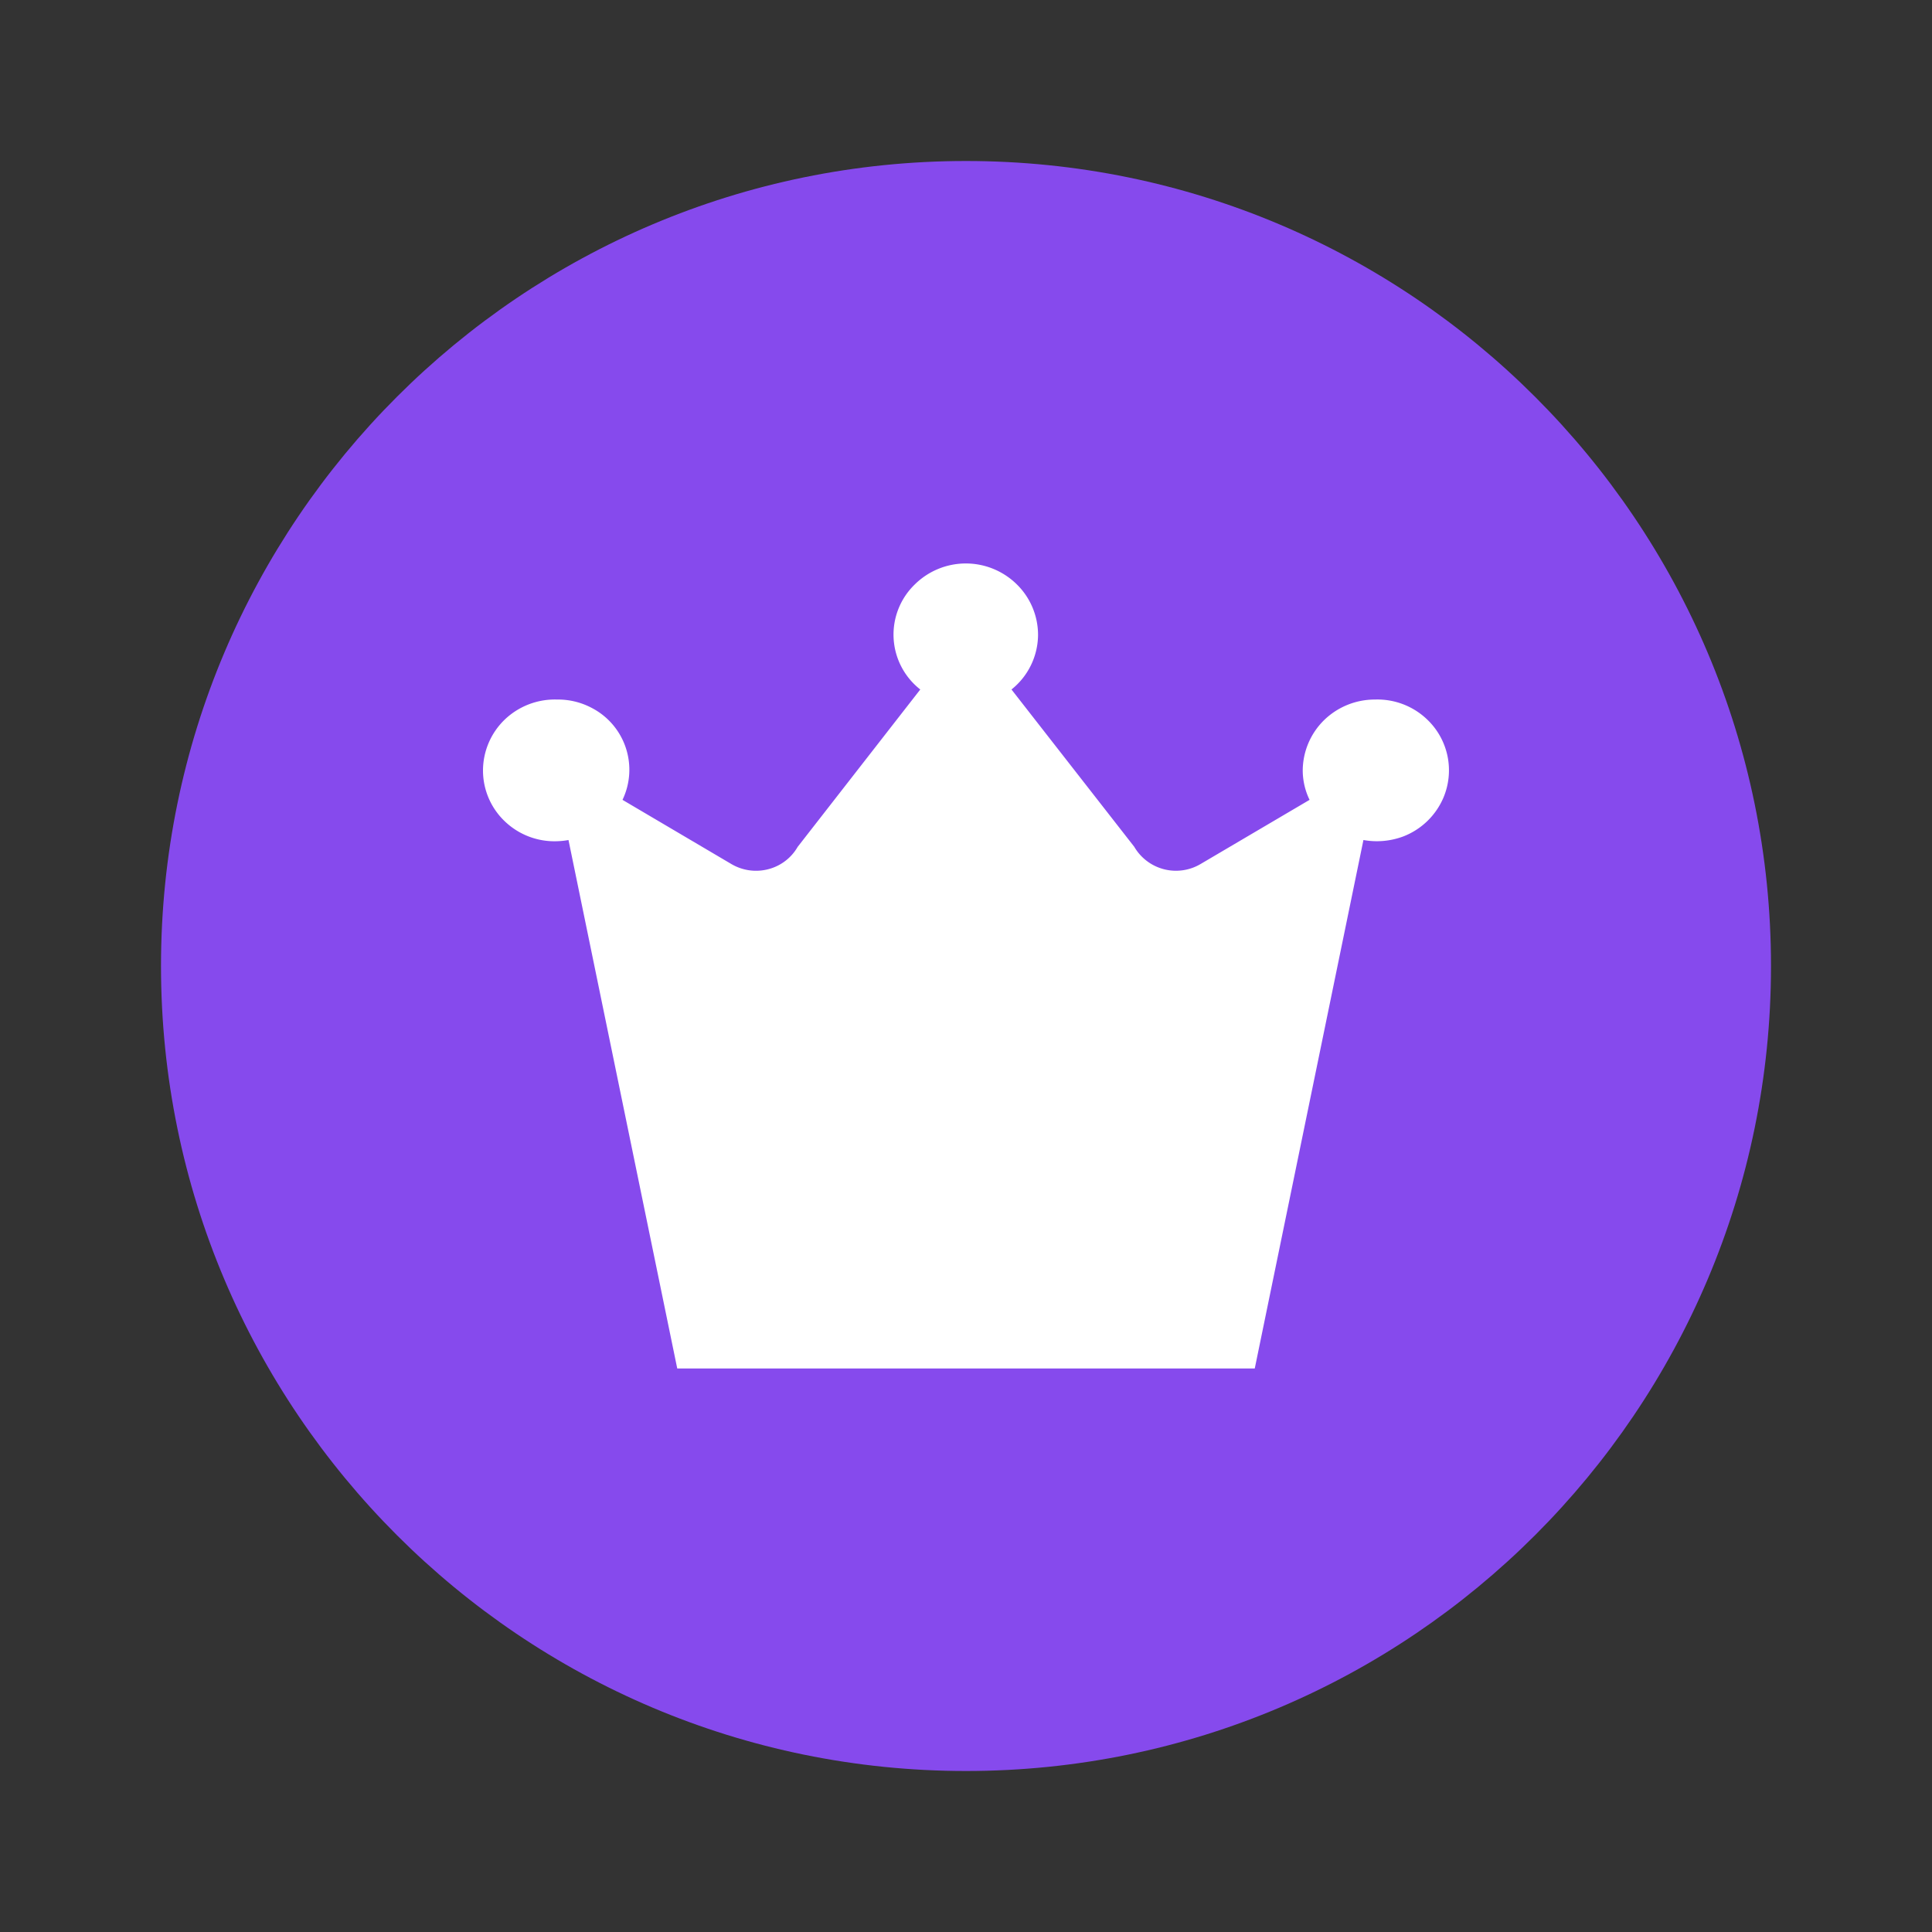
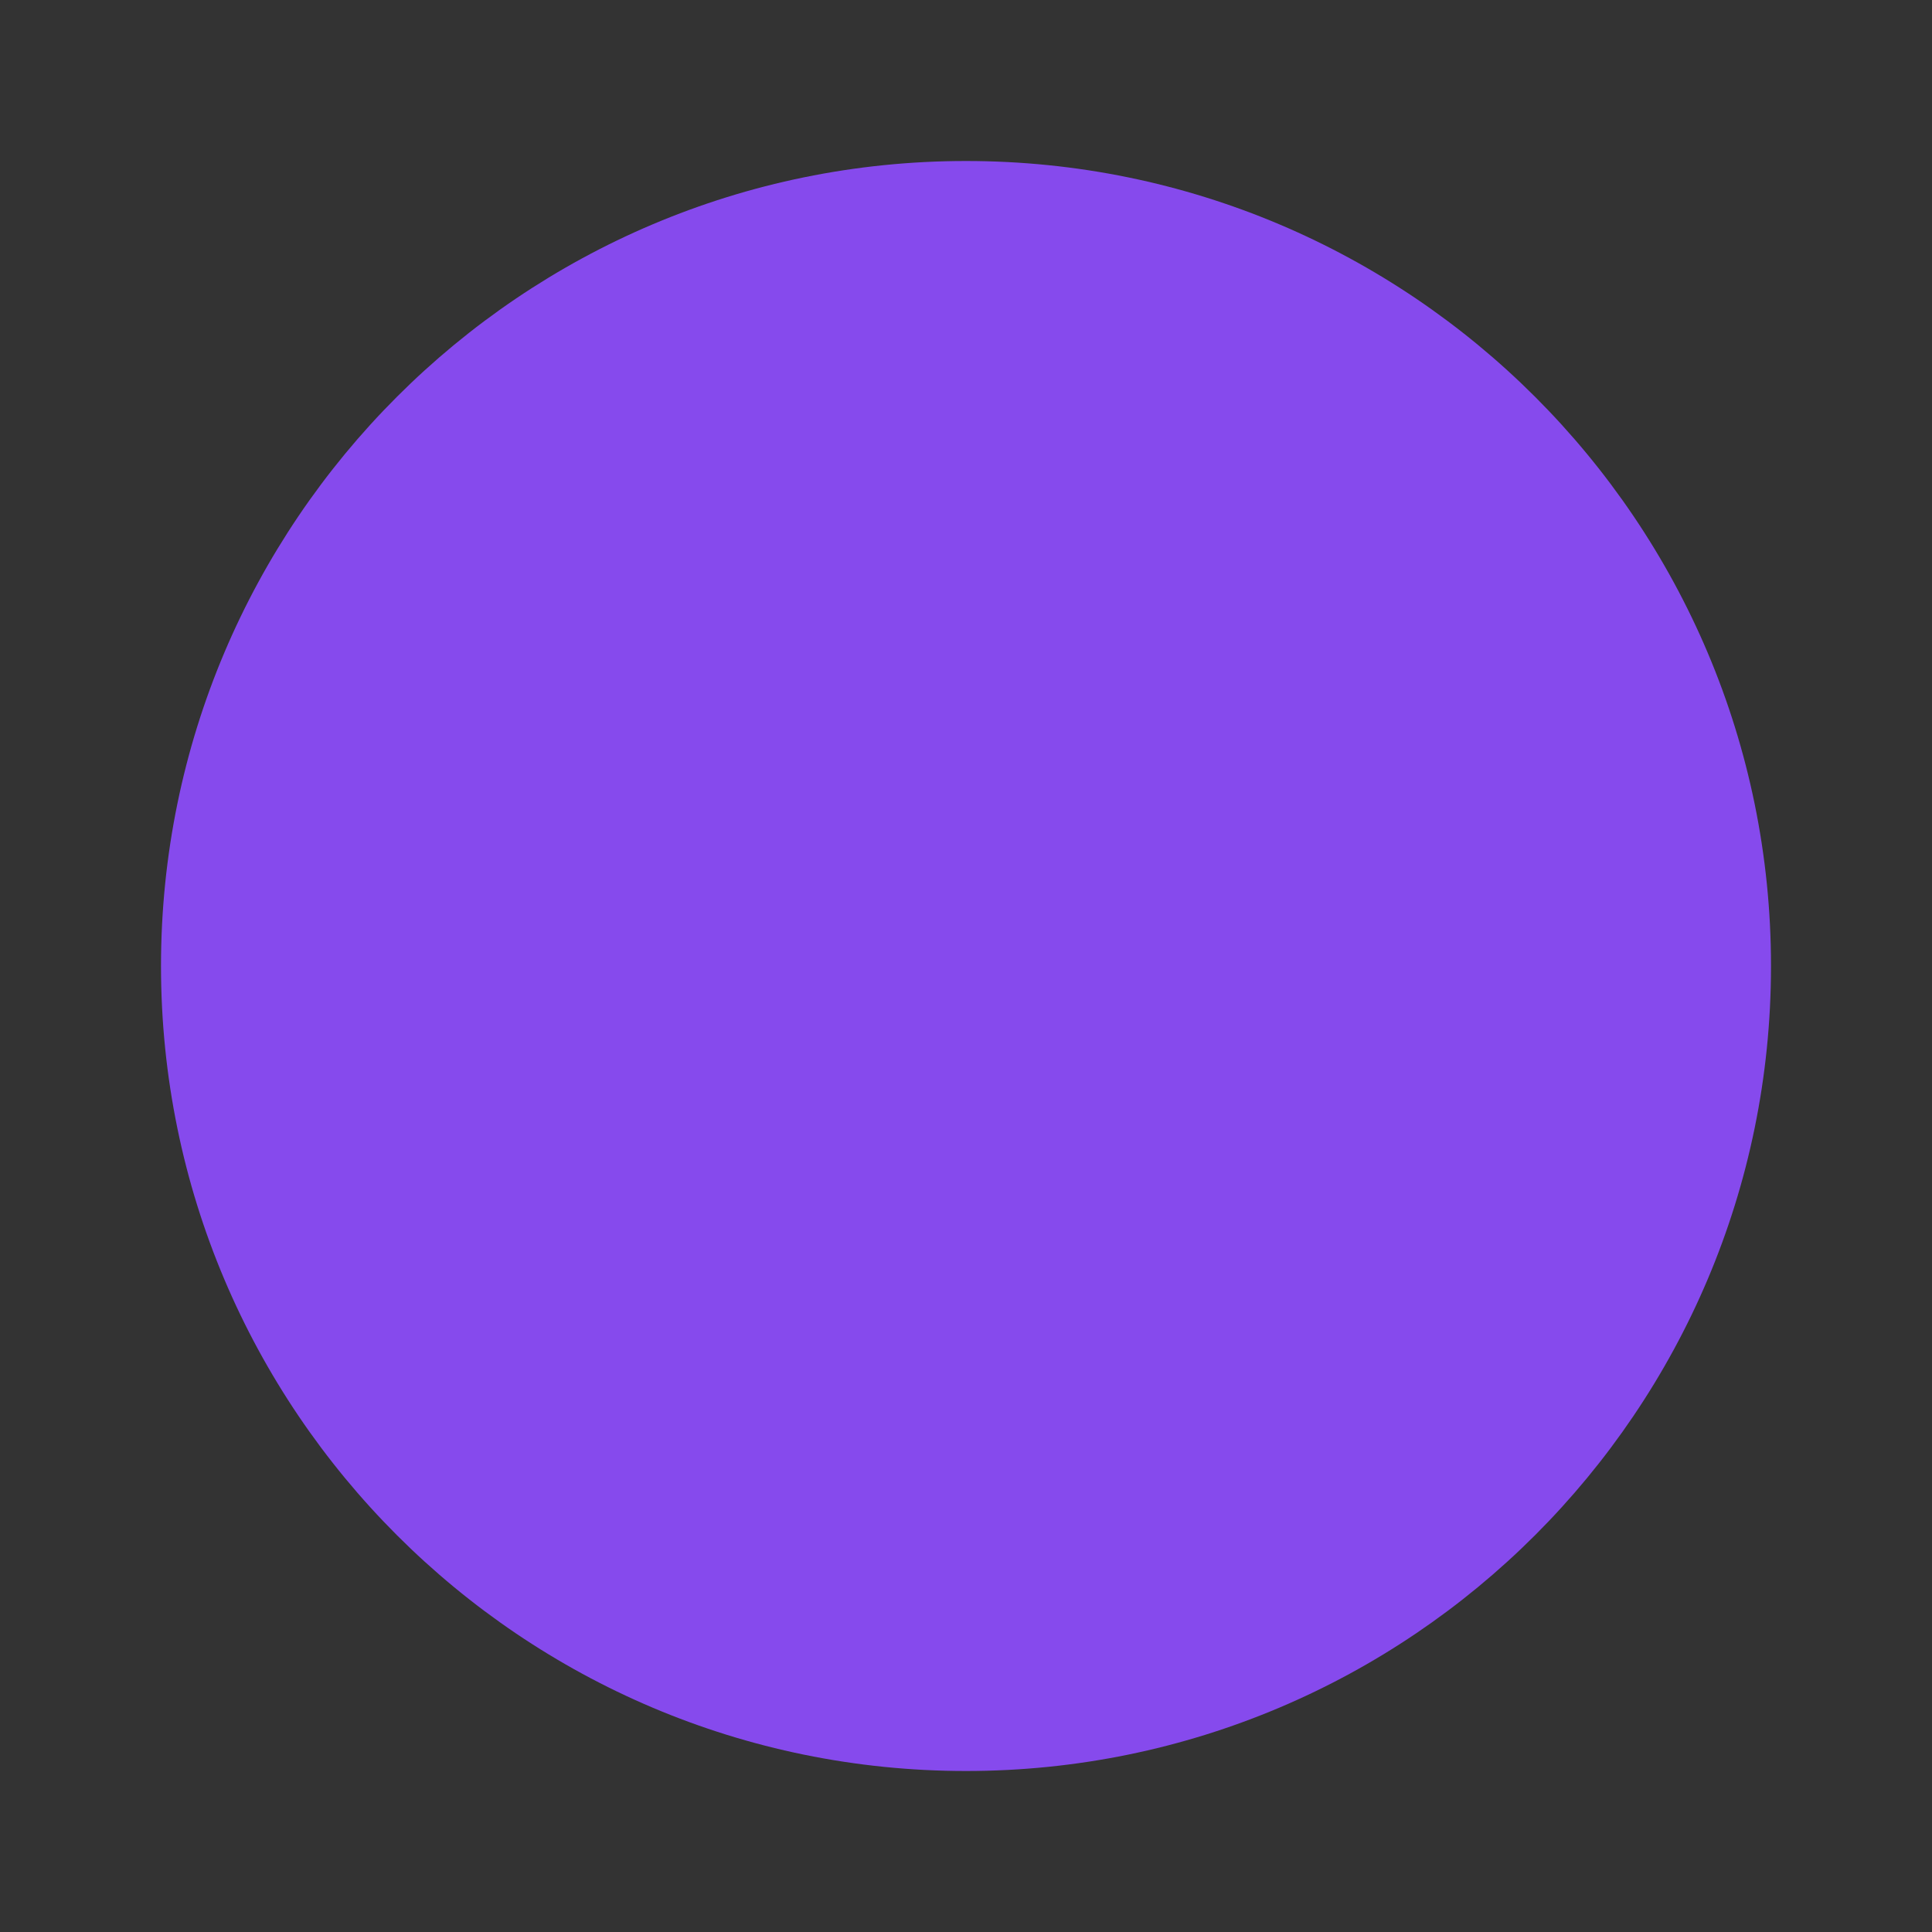
<svg xmlns="http://www.w3.org/2000/svg" viewBox="0 0 24 24" fill="none">
  <rect x="0" y="0" width="24" height="24" fill="#333333" stroke="none" />
  <path fill-rule="evenodd" clip-rule="evenodd" d="M12 2C6.48 2 2 6.48 2 12s4.48 10 10 10 10-4.48 10-10S17.52 2 12 2Z" fill="#864AED" />
-   <path d="M17.08 8.69a.903.903 0 0 0-.634.258.883.883 0 0 0-.263.626c.001.125.03.25.085.362l-1.352.796a.6.6 0 0 1-.826-.213l-1.525-1.954a.875.875 0 0 0 .33-.679.88.88 0 0 0-.263-.626.902.902 0 0 0-1.268 0 .866.866 0 0 0 .068 1.305L9.909 10.52a.591.591 0 0 1-.367.278.603.603 0 0 1-.459-.066l-1.35-.796a.865.865 0 0 0-.384-1.143.893.893 0 0 0-.43-.103.9.9 0 0 0-.648.248A.88.88 0 0 0 6 9.57a.871.871 0 0 0 .27.632.892.892 0 0 0 .648.248.94.94 0 0 0 .144-.015L8.413 17h7.174l1.35-6.565a.94.94 0 0 0 .494-.044.892.892 0 0 0 .498-.478.872.872 0 0 0-.2-.975.892.892 0 0 0-.647-.248h-.002Z" fill="#fff" />
</svg>